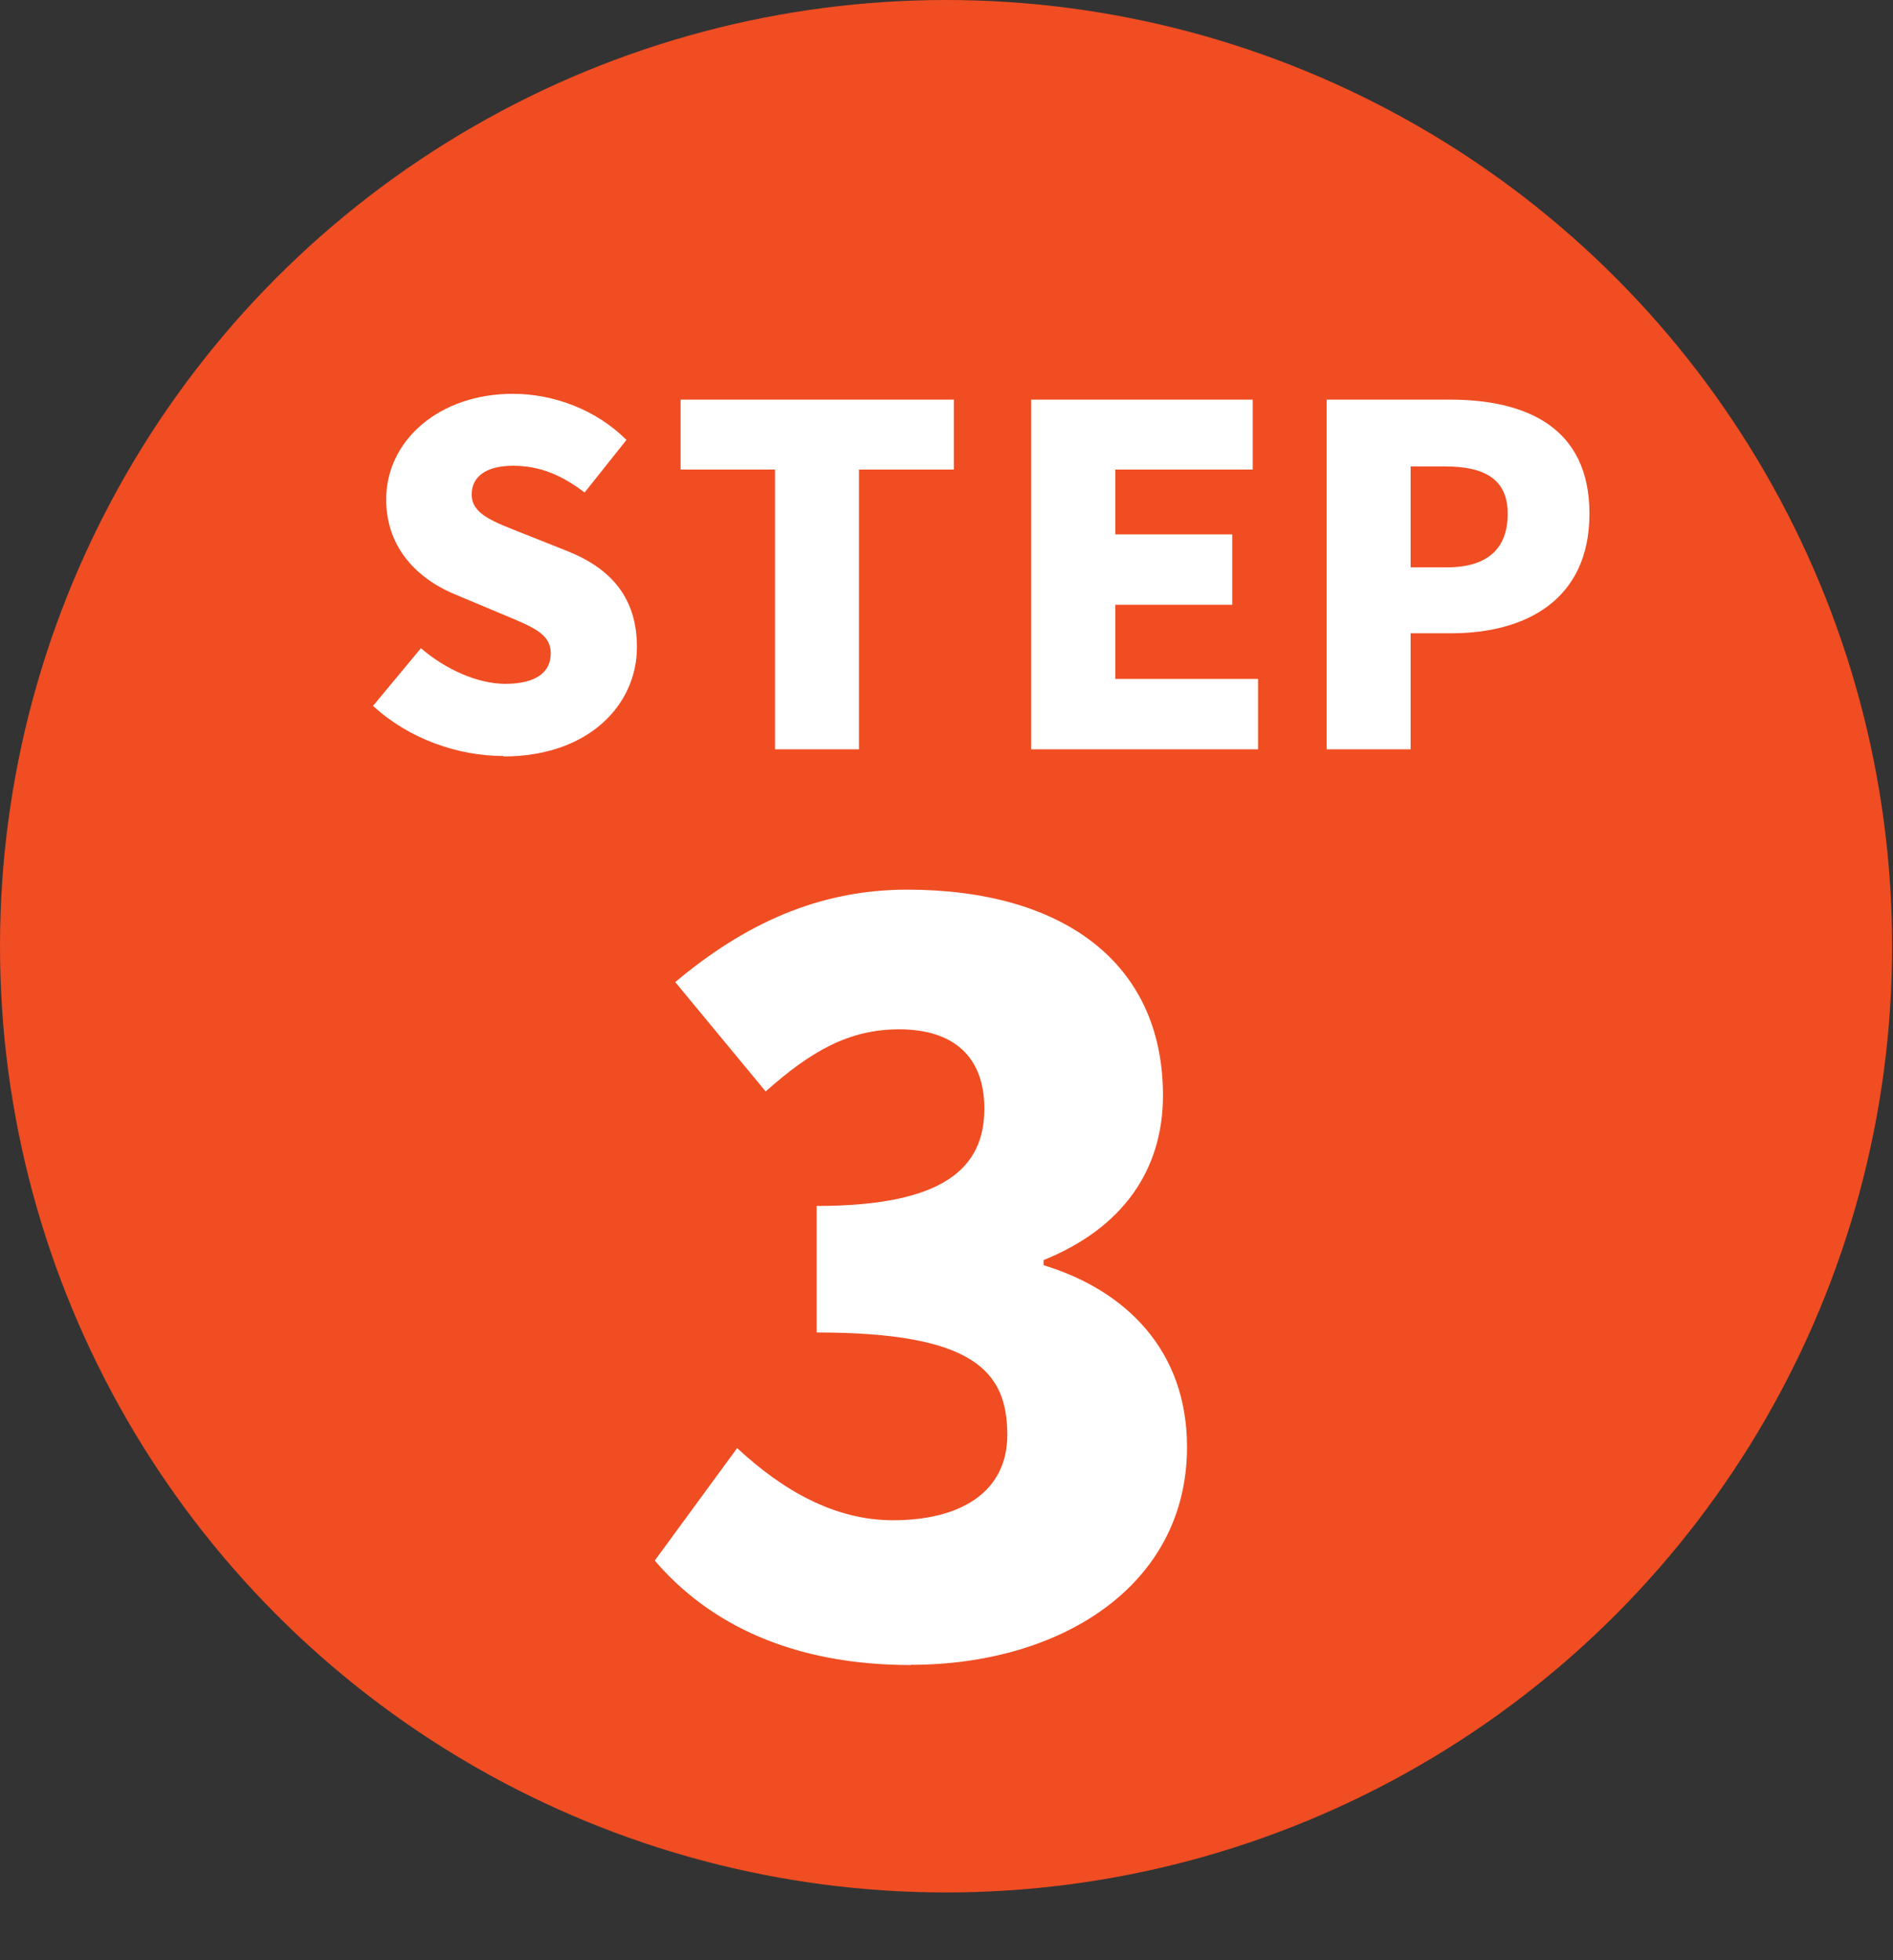
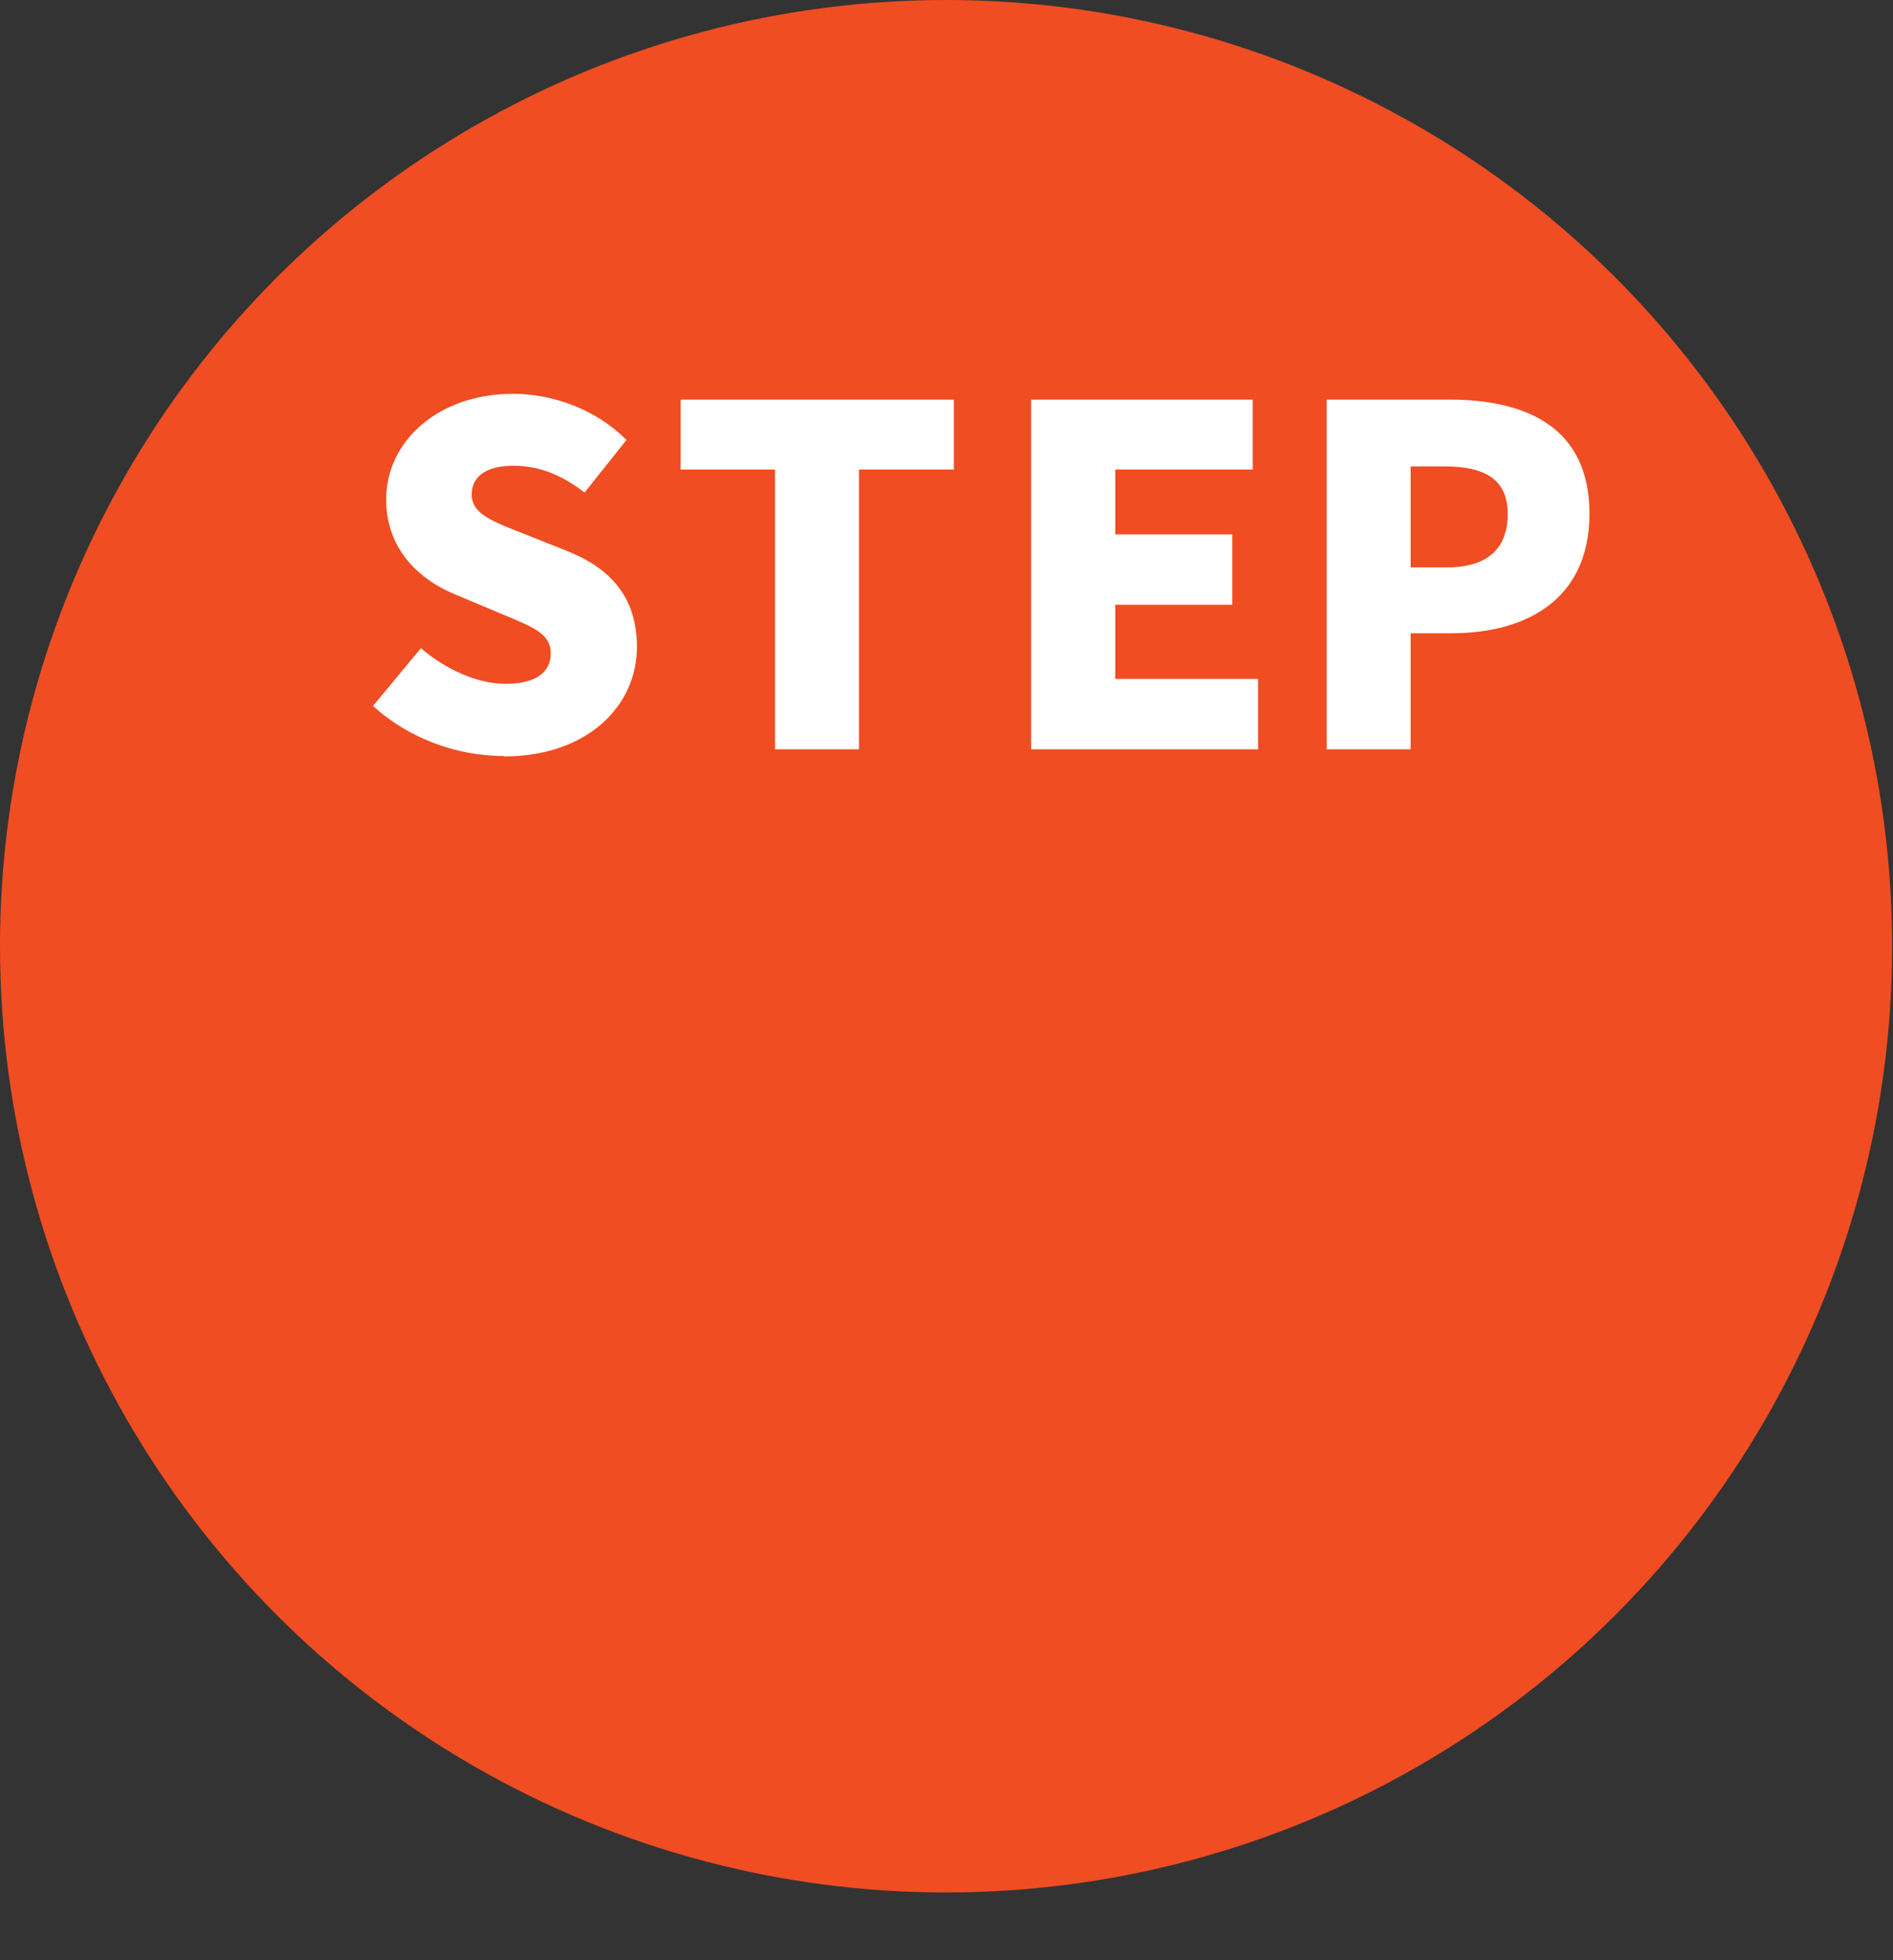
<svg xmlns="http://www.w3.org/2000/svg" id="_レイヤー_1" data-name="レイヤー_1" version="1.1" viewBox="0 0 85 88">
  <rect x="0" y="0" width="85" height="88" fill="#333333" stroke="none" />
  <defs>
    <style>
      .st0 {
        fill: #fff;
      }

      .st1 {
        fill: #f04d22;
      }
    </style>
  </defs>
  <circle class="st1" cx="42.48" cy="42.48" r="42.48" />
  <path class="st0" d="M22.61,33.94c-2.04,0-4.24-.76-5.86-2.25l2.15-2.59c1.1.95,2.55,1.6,3.79,1.6,1.39,0,2.04-.53,2.04-1.37,0-.91-.86-1.2-2.21-1.77l-2-.84c-1.64-.65-3.18-2.02-3.18-4.3,0-2.63,2.36-4.74,5.69-4.74,1.81,0,3.73.7,5.1,2.07l-1.88,2.36c-1.03-.78-2-1.2-3.22-1.2-1.16,0-1.85.46-1.85,1.29,0,.89.97,1.22,2.36,1.77l1.96.78c1.94.78,3.1,2.09,3.1,4.3,0,2.61-2.19,4.91-5.99,4.91ZM34.8,33.64v-12.56h-4.24v-3.14h12.27v3.14h-4.26v12.56h-3.77ZM46.3,33.64v-15.7h9.95v3.14h-6.17v2.91h5.25v3.16h-5.25v3.33h6.41v3.16h-10.18ZM59.57,33.64v-15.7h5.52c3.44,0,6.28,1.24,6.28,5.12s-2.87,5.37-6.2,5.37h-1.83v5.21h-3.77ZM63.34,25.47h1.64c1.83,0,2.72-.86,2.72-2.4s-1.01-2.13-2.82-2.13h-1.54v4.53Z" />
-   <path class="st0" d="M40.89,74.75c-5.32,0-9.06-1.85-11.49-4.69l3.7-5.05c2.03,1.89,4.37,3.24,6.99,3.24,3.11,0,5.14-1.31,5.14-3.83,0-2.88-1.53-4.6-8.56-4.6v-5.68c5.72,0,7.53-1.71,7.53-4.37,0-2.3-1.35-3.56-3.83-3.56-2.25,0-3.97.99-5.99,2.79l-4.06-4.91c3.11-2.61,6.44-4.15,10.41-4.15,6.94,0,11.49,3.24,11.49,9.24,0,3.34-1.8,5.95-5.36,7.39v.23c3.7,1.13,6.44,3.83,6.44,8.16,0,6.26-5.72,9.78-12.39,9.78Z" />
</svg>